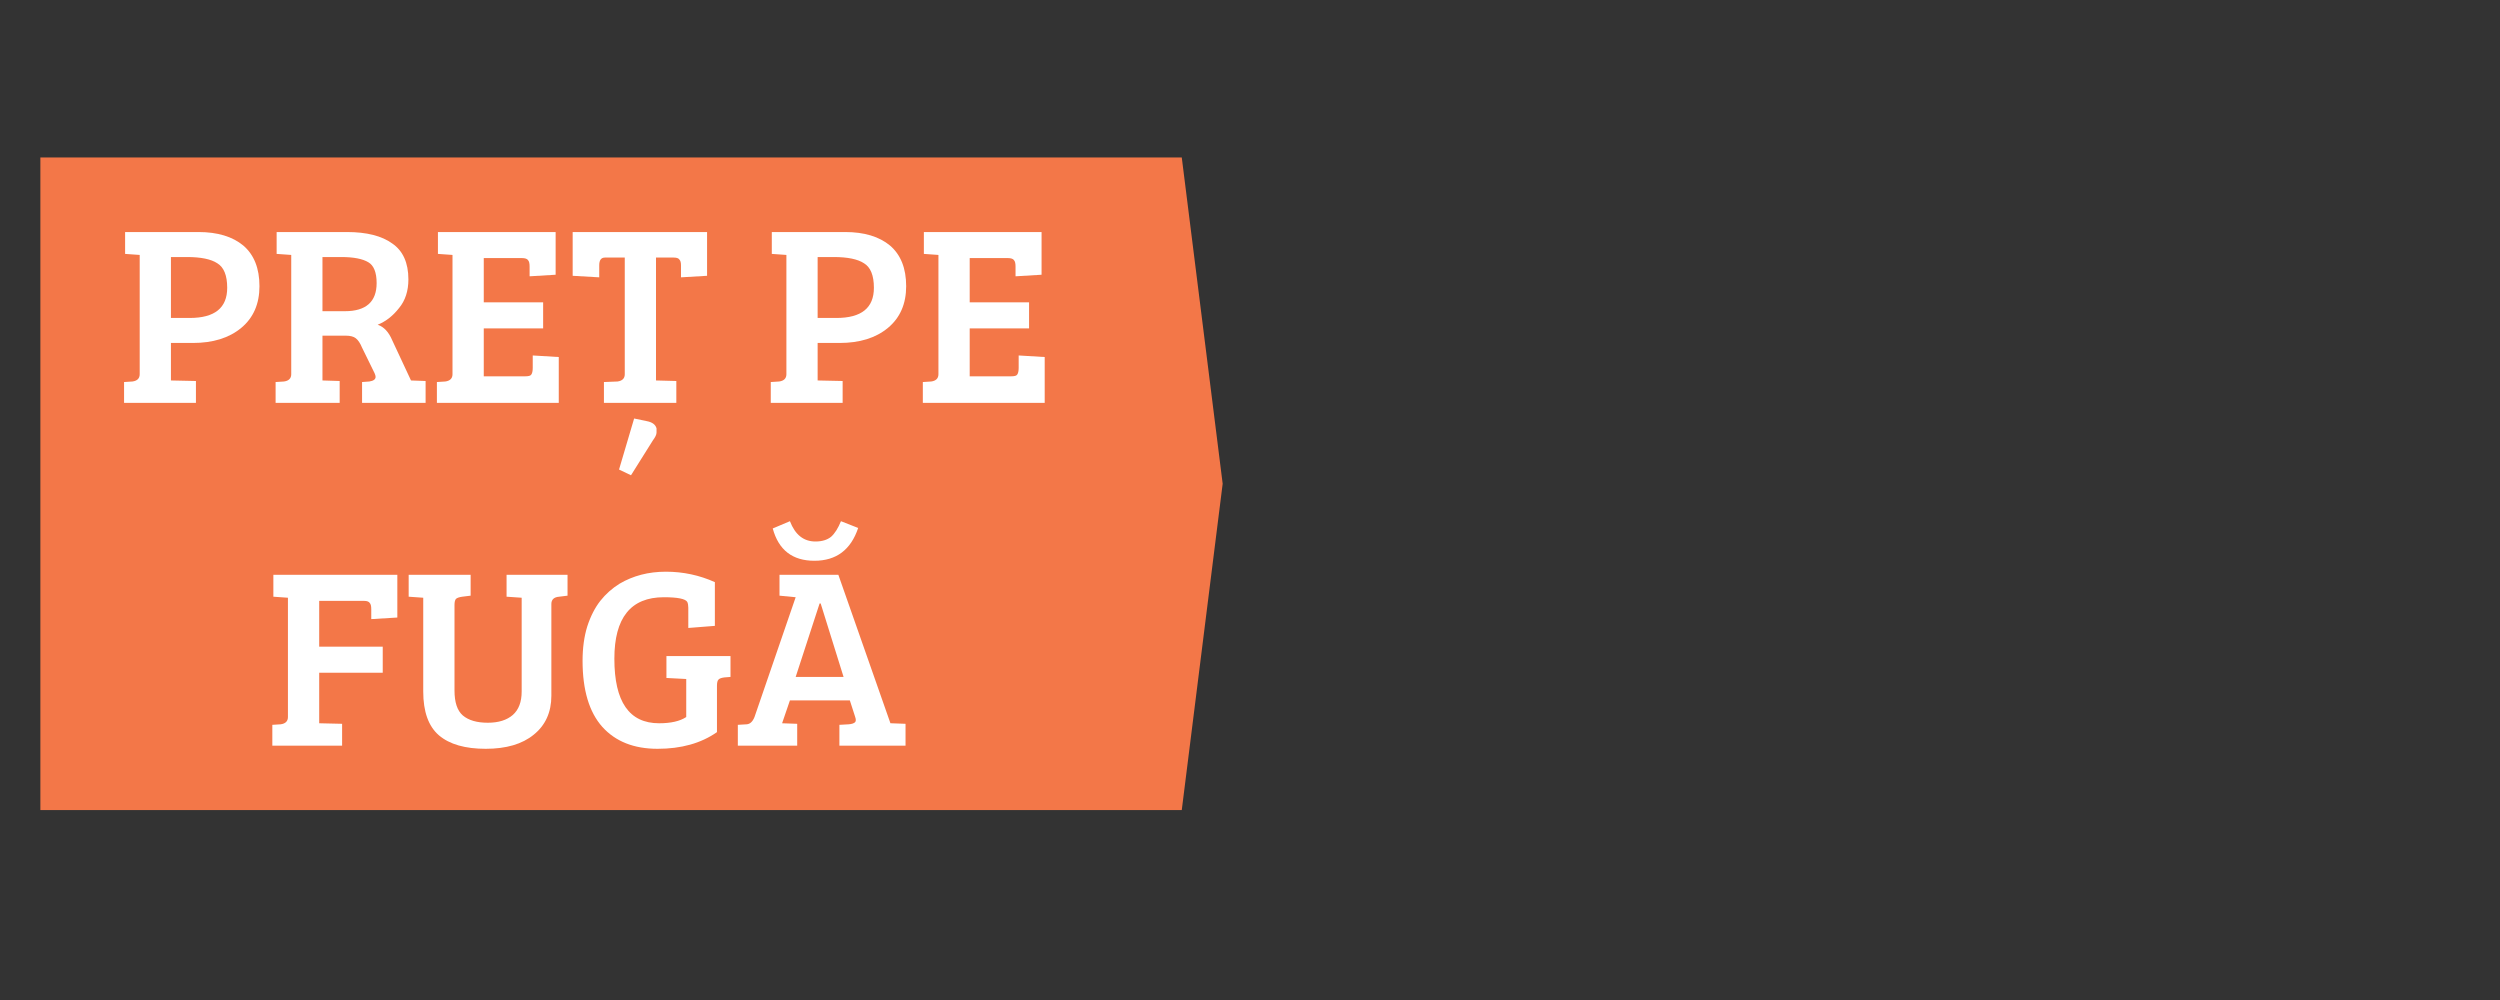
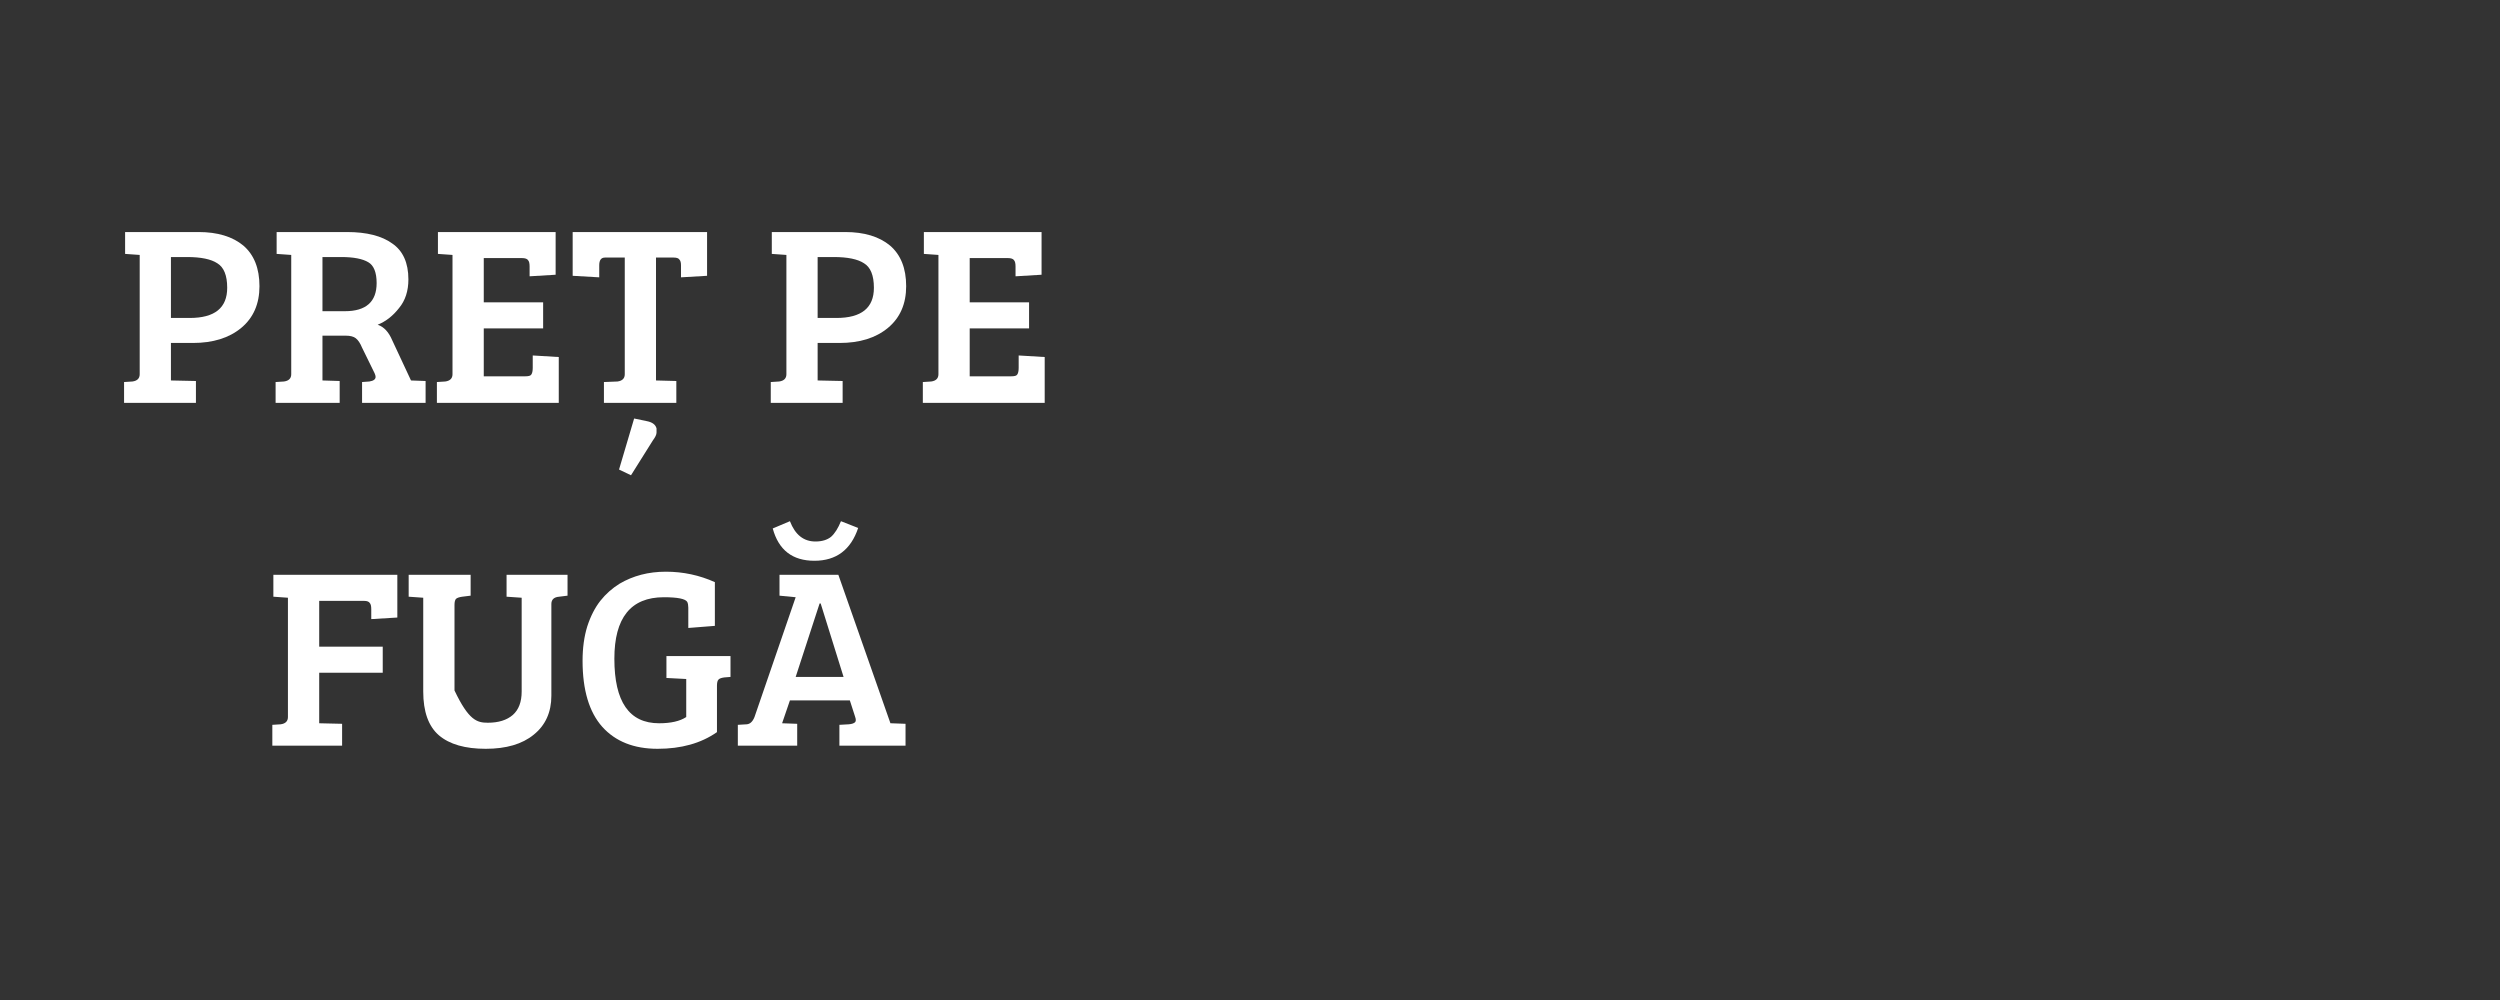
<svg xmlns="http://www.w3.org/2000/svg" width="100" zoomAndPan="magnify" viewBox="0 0 75 30" height="40" preserveAspectRatio="xMidYMid meet" version="1.0">
  <rect x="0" y="0" width="75" height="30" fill="#333333" stroke="none" />
  <defs>
    <g />
    <clipPath id="491d87350b">
      <path d="M 1.211 4.723 L 36.695 4.723 L 36.695 24.301 L 1.211 24.301 Z M 1.211 4.723 " clip-rule="nonzero" />
    </clipPath>
    <clipPath id="fd04cabf81">
-       <path d="M 1.211 4.723 L 35.453 4.723 L 36.68 14.512 L 35.453 24.301 L 1.211 24.301 Z M 1.211 4.723 " clip-rule="nonzero" />
-     </clipPath>
+       </clipPath>
    <clipPath id="19dbc2106e">
      <path d="M 0.211 0.723 L 35.695 0.723 L 35.695 20.301 L 0.211 20.301 Z M 0.211 0.723 " clip-rule="nonzero" />
    </clipPath>
    <clipPath id="c3923fe979">
      <path d="M 0.211 0.723 L 34.453 0.723 L 35.68 10.512 L 34.453 20.301 L 0.211 20.301 Z M 0.211 0.723 " clip-rule="nonzero" />
    </clipPath>
    <clipPath id="5d694c063c">
      <rect x="0" width="36" y="0" height="21" />
    </clipPath>
    <clipPath id="b31554ee1e">
      <rect x="0" width="31" y="0" height="22" />
    </clipPath>
  </defs>
  <g clip-path="url(#491d87350b)">
    <g clip-path="url(#fd04cabf81)">
      <g transform="matrix(1, 0, 0, 1, 1, 4)">
        <g clip-path="url(#5d694c063c)">
          <g clip-path="url(#19dbc2106e)">
            <g clip-path="url(#c3923fe979)">
              <path fill="#f37748" d="M 0.211 20.301 L 0.211 0.723 L 35.695 0.723 L 35.695 20.301 Z M 0.211 20.301 " fill-opacity="1" fill-rule="nonzero" />
            </g>
          </g>
        </g>
      </g>
    </g>
  </g>
  <g transform="matrix(1, 0, 0, 1, 2, 4)">
    <g clip-path="url(#b31554ee1e)">
      <g fill="#ffffff" fill-opacity="1">
        <g transform="translate(1.472, 8.086)">
          <g>
            <path d="M 0.25 0 L 0.25 -0.625 L 0.5 -0.641 C 0.645 -0.66 0.719 -0.734 0.719 -0.859 L 0.719 -4.438 L 0.281 -4.469 L 0.281 -5.125 L 2.484 -5.125 C 3.055 -5.125 3.504 -4.988 3.828 -4.719 C 4.148 -4.445 4.312 -4.039 4.312 -3.5 C 4.312 -2.969 4.129 -2.551 3.766 -2.25 C 3.398 -1.945 2.914 -1.797 2.312 -1.797 L 1.656 -1.797 L 1.656 -0.672 L 2.406 -0.656 L 2.406 0 Z M 1.656 -2.547 L 2.219 -2.547 C 2.969 -2.547 3.344 -2.848 3.344 -3.453 C 3.344 -3.828 3.242 -4.07 3.047 -4.188 C 2.859 -4.312 2.555 -4.375 2.141 -4.375 L 1.656 -4.375 Z M 1.656 -2.547 " />
          </g>
        </g>
      </g>
      <g fill="#ffffff" fill-opacity="1">
        <g transform="translate(6.018, 8.086)">
          <g>
            <path d="M 0.25 0 L 0.25 -0.625 L 0.5 -0.641 C 0.645 -0.66 0.719 -0.734 0.719 -0.859 L 0.719 -4.438 L 0.281 -4.469 L 0.281 -5.125 L 2.391 -5.125 C 2.984 -5.125 3.438 -5.008 3.75 -4.781 C 4.07 -4.562 4.234 -4.203 4.234 -3.703 C 4.234 -3.359 4.141 -3.07 3.953 -2.844 C 3.773 -2.613 3.562 -2.445 3.312 -2.344 C 3.5 -2.281 3.645 -2.125 3.75 -1.875 L 4.312 -0.672 L 4.75 -0.656 L 4.75 0 L 2.844 0 L 2.844 -0.625 L 3.062 -0.641 C 3.188 -0.66 3.25 -0.707 3.25 -0.781 C 3.25 -0.812 3.238 -0.848 3.219 -0.891 L 2.844 -1.656 C 2.789 -1.789 2.727 -1.883 2.656 -1.938 C 2.594 -1.988 2.492 -2.016 2.359 -2.016 L 1.656 -2.016 L 1.656 -0.672 L 2.172 -0.656 L 2.172 0 Z M 1.656 -2.75 L 2.328 -2.75 C 2.961 -2.75 3.281 -3.031 3.281 -3.594 C 3.281 -3.914 3.195 -4.125 3.031 -4.219 C 2.863 -4.32 2.594 -4.375 2.219 -4.375 L 1.656 -4.375 Z M 1.656 -2.75 " />
          </g>
        </g>
      </g>
      <g fill="#ffffff" fill-opacity="1">
        <g transform="translate(10.841, 8.086)">
          <g>
            <path d="M 3.922 0 L 0.266 0 L 0.266 -0.625 L 0.516 -0.641 C 0.66 -0.66 0.734 -0.734 0.734 -0.859 L 0.734 -4.438 L 0.297 -4.469 L 0.297 -5.125 L 3.828 -5.125 L 3.828 -3.844 L 3.047 -3.797 L 3.047 -4.094 C 3.047 -4.188 3.031 -4.25 3 -4.281 C 2.977 -4.32 2.914 -4.344 2.812 -4.344 L 1.672 -4.344 L 1.672 -3.016 L 3.453 -3.016 L 3.453 -2.234 L 1.672 -2.234 L 1.672 -0.797 L 2.922 -0.797 C 3.016 -0.797 3.07 -0.812 3.094 -0.844 C 3.125 -0.883 3.141 -0.953 3.141 -1.047 L 3.141 -1.422 L 3.922 -1.375 Z M 3.922 0 " />
          </g>
        </g>
      </g>
      <g fill="#ffffff" fill-opacity="1">
        <g transform="translate(15.071, 8.086)">
          <g>
            <path d="M 1.672 -0.859 L 1.672 -4.359 L 1.078 -4.359 C 0.961 -4.359 0.906 -4.281 0.906 -4.125 L 0.906 -3.766 L 0.109 -3.812 L 0.109 -5.125 L 4.141 -5.125 L 4.141 -3.812 L 3.359 -3.766 L 3.359 -4.125 C 3.359 -4.207 3.344 -4.266 3.312 -4.297 C 3.289 -4.336 3.234 -4.359 3.141 -4.359 L 2.609 -4.359 L 2.609 -0.672 L 3.219 -0.656 L 3.219 0 L 1.047 0 L 1.047 -0.625 L 1.453 -0.641 C 1.598 -0.66 1.672 -0.734 1.672 -0.859 Z M 1.953 0.469 L 2.328 0.547 C 2.492 0.578 2.594 0.648 2.625 0.766 C 2.625 0.785 2.625 0.828 2.625 0.891 C 2.625 0.953 2.586 1.031 2.516 1.125 L 1.859 2.172 L 1.5 2 Z M 1.953 0.469 " />
          </g>
        </g>
      </g>
      <g fill="#ffffff" fill-opacity="1">
        <g transform="translate(19.332, 8.086)">
          <g />
        </g>
      </g>
      <g fill="#ffffff" fill-opacity="1">
        <g transform="translate(20.873, 8.086)">
          <g>
            <path d="M 0.25 0 L 0.25 -0.625 L 0.5 -0.641 C 0.645 -0.66 0.719 -0.734 0.719 -0.859 L 0.719 -4.438 L 0.281 -4.469 L 0.281 -5.125 L 2.484 -5.125 C 3.055 -5.125 3.504 -4.988 3.828 -4.719 C 4.148 -4.445 4.312 -4.039 4.312 -3.5 C 4.312 -2.969 4.129 -2.551 3.766 -2.25 C 3.398 -1.945 2.914 -1.797 2.312 -1.797 L 1.656 -1.797 L 1.656 -0.672 L 2.406 -0.656 L 2.406 0 Z M 1.656 -2.547 L 2.219 -2.547 C 2.969 -2.547 3.344 -2.848 3.344 -3.453 C 3.344 -3.828 3.242 -4.07 3.047 -4.188 C 2.859 -4.312 2.555 -4.375 2.141 -4.375 L 1.656 -4.375 Z M 1.656 -2.547 " />
          </g>
        </g>
      </g>
      <g fill="#ffffff" fill-opacity="1">
        <g transform="translate(25.419, 8.086)">
          <g>
            <path d="M 3.922 0 L 0.266 0 L 0.266 -0.625 L 0.516 -0.641 C 0.66 -0.66 0.734 -0.734 0.734 -0.859 L 0.734 -4.438 L 0.297 -4.469 L 0.297 -5.125 L 3.828 -5.125 L 3.828 -3.844 L 3.047 -3.797 L 3.047 -4.094 C 3.047 -4.188 3.031 -4.25 3 -4.281 C 2.977 -4.32 2.914 -4.344 2.812 -4.344 L 1.672 -4.344 L 1.672 -3.016 L 3.453 -3.016 L 3.453 -2.234 L 1.672 -2.234 L 1.672 -0.797 L 2.922 -0.797 C 3.016 -0.797 3.07 -0.812 3.094 -0.844 C 3.125 -0.883 3.141 -0.953 3.141 -1.047 L 3.141 -1.422 L 3.922 -1.375 Z M 3.922 0 " />
          </g>
        </g>
      </g>
      <g fill="#ffffff" fill-opacity="1">
        <g transform="translate(5.904, 18.37)">
          <g>
            <path d="M 0.266 0 L 0.266 -0.625 L 0.516 -0.641 C 0.66 -0.66 0.734 -0.734 0.734 -0.859 L 0.734 -4.438 L 0.297 -4.469 L 0.297 -5.125 L 4.016 -5.125 L 4.016 -3.844 L 3.234 -3.797 L 3.234 -4.094 C 3.234 -4.188 3.219 -4.25 3.188 -4.281 C 3.164 -4.32 3.109 -4.344 3.016 -4.344 L 1.672 -4.344 L 1.672 -2.969 L 3.578 -2.969 L 3.578 -2.188 L 1.672 -2.188 L 1.672 -0.672 L 2.359 -0.656 L 2.359 0 Z M 0.266 0 " />
          </g>
        </g>
      </g>
      <g fill="#ffffff" fill-opacity="1">
        <g transform="translate(10.088, 18.37)">
          <g>
-             <path d="M 1.547 -4.219 L 1.547 -1.656 C 1.547 -1.301 1.629 -1.051 1.797 -0.906 C 1.973 -0.758 2.223 -0.688 2.547 -0.688 C 2.867 -0.688 3.117 -0.766 3.297 -0.922 C 3.473 -1.078 3.562 -1.312 3.562 -1.625 L 3.562 -4.438 L 3.109 -4.469 L 3.109 -5.125 L 4.938 -5.125 L 4.938 -4.5 L 4.688 -4.469 C 4.531 -4.457 4.453 -4.383 4.453 -4.25 L 4.453 -1.5 C 4.453 -1 4.273 -0.609 3.922 -0.328 C 3.578 -0.047 3.098 0.094 2.484 0.094 C 1.867 0.094 1.398 -0.039 1.078 -0.312 C 0.766 -0.582 0.609 -1.02 0.609 -1.625 L 0.609 -4.438 L 0.172 -4.469 L 0.172 -5.125 L 2.031 -5.125 L 2.031 -4.5 L 1.781 -4.469 C 1.695 -4.457 1.633 -4.438 1.594 -4.406 C 1.562 -4.375 1.547 -4.312 1.547 -4.219 Z M 1.547 -4.219 " />
+             <path d="M 1.547 -4.219 L 1.547 -1.656 C 1.973 -0.758 2.223 -0.688 2.547 -0.688 C 2.867 -0.688 3.117 -0.766 3.297 -0.922 C 3.473 -1.078 3.562 -1.312 3.562 -1.625 L 3.562 -4.438 L 3.109 -4.469 L 3.109 -5.125 L 4.938 -5.125 L 4.938 -4.5 L 4.688 -4.469 C 4.531 -4.457 4.453 -4.383 4.453 -4.25 L 4.453 -1.5 C 4.453 -1 4.273 -0.609 3.922 -0.328 C 3.578 -0.047 3.098 0.094 2.484 0.094 C 1.867 0.094 1.398 -0.039 1.078 -0.312 C 0.766 -0.582 0.609 -1.02 0.609 -1.625 L 0.609 -4.438 L 0.172 -4.469 L 0.172 -5.125 L 2.031 -5.125 L 2.031 -4.5 L 1.781 -4.469 C 1.695 -4.457 1.633 -4.438 1.594 -4.406 C 1.562 -4.375 1.547 -4.312 1.547 -4.219 Z M 1.547 -4.219 " />
          </g>
        </g>
      </g>
      <g fill="#ffffff" fill-opacity="1">
        <g transform="translate(15.165, 18.37)">
          <g>
            <path d="M 4.344 -1.797 L 4.344 -0.406 C 3.863 -0.07 3.27 0.094 2.562 0.094 C 1.852 0.094 1.301 -0.125 0.906 -0.562 C 0.508 -1.008 0.312 -1.672 0.312 -2.547 C 0.312 -2.93 0.359 -3.273 0.453 -3.578 C 0.555 -3.891 0.688 -4.145 0.844 -4.344 C 1.008 -4.551 1.203 -4.723 1.422 -4.859 C 1.828 -5.098 2.289 -5.219 2.812 -5.219 C 3.332 -5.219 3.82 -5.113 4.281 -4.906 L 4.281 -3.594 L 3.484 -3.531 L 3.484 -4.141 C 3.484 -4.211 3.473 -4.27 3.453 -4.312 C 3.398 -4.406 3.164 -4.453 2.75 -4.453 C 1.758 -4.453 1.266 -3.836 1.266 -2.609 C 1.266 -1.316 1.711 -0.672 2.609 -0.672 C 2.961 -0.672 3.234 -0.734 3.422 -0.859 L 3.422 -2 L 2.828 -2.031 L 2.828 -2.688 L 4.75 -2.688 L 4.75 -2.062 L 4.562 -2.047 C 4.477 -2.035 4.422 -2.016 4.391 -1.984 C 4.359 -1.953 4.344 -1.891 4.344 -1.797 Z M 4.344 -1.797 " />
          </g>
        </g>
      </g>
      <g fill="#ffffff" fill-opacity="1">
        <g transform="translate(20.104, 18.37)">
          <g>
            <path d="M 0.531 -0.859 L 1.766 -4.453 L 1.281 -4.5 L 1.281 -5.125 L 3.047 -5.125 L 4.609 -0.672 L 4.625 -0.672 L 5.062 -0.656 L 5.062 0 L 3.078 0 L 3.078 -0.625 L 3.359 -0.641 C 3.453 -0.648 3.516 -0.672 3.547 -0.703 C 3.578 -0.734 3.578 -0.789 3.547 -0.875 L 3.391 -1.359 L 1.594 -1.359 L 1.359 -0.672 L 1.812 -0.656 L 1.812 0 L 0.031 0 L 0.031 -0.625 L 0.297 -0.641 C 0.398 -0.648 0.477 -0.723 0.531 -0.859 Z M 2.484 -4.266 L 1.766 -2.062 L 3.203 -2.062 L 2.516 -4.266 Z M 3.125 -6.734 L 3.641 -6.531 C 3.422 -5.875 2.984 -5.547 2.328 -5.547 C 1.672 -5.547 1.254 -5.867 1.078 -6.516 L 1.594 -6.734 C 1.75 -6.328 2.004 -6.125 2.359 -6.125 C 2.555 -6.125 2.711 -6.172 2.828 -6.266 C 2.941 -6.367 3.039 -6.523 3.125 -6.734 Z M 3.125 -6.734 " />
          </g>
        </g>
      </g>
    </g>
  </g>
</svg>